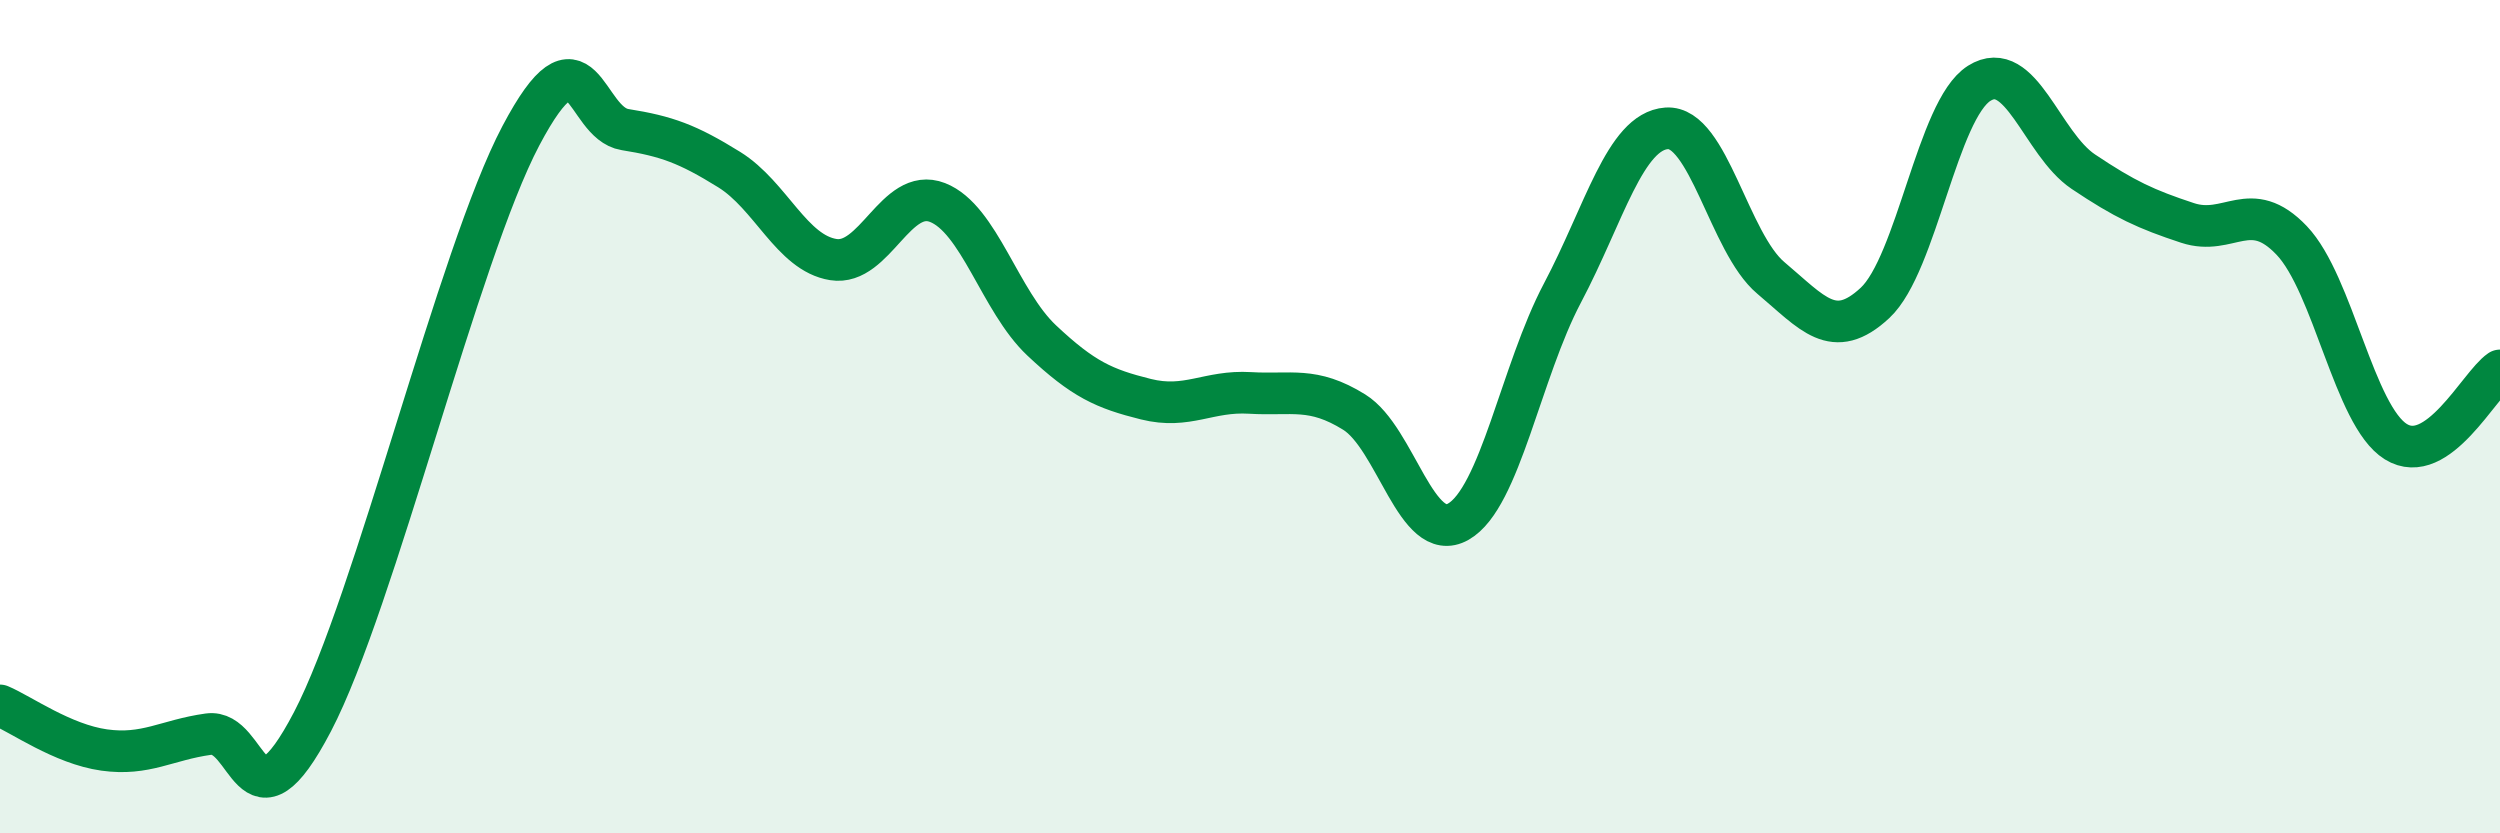
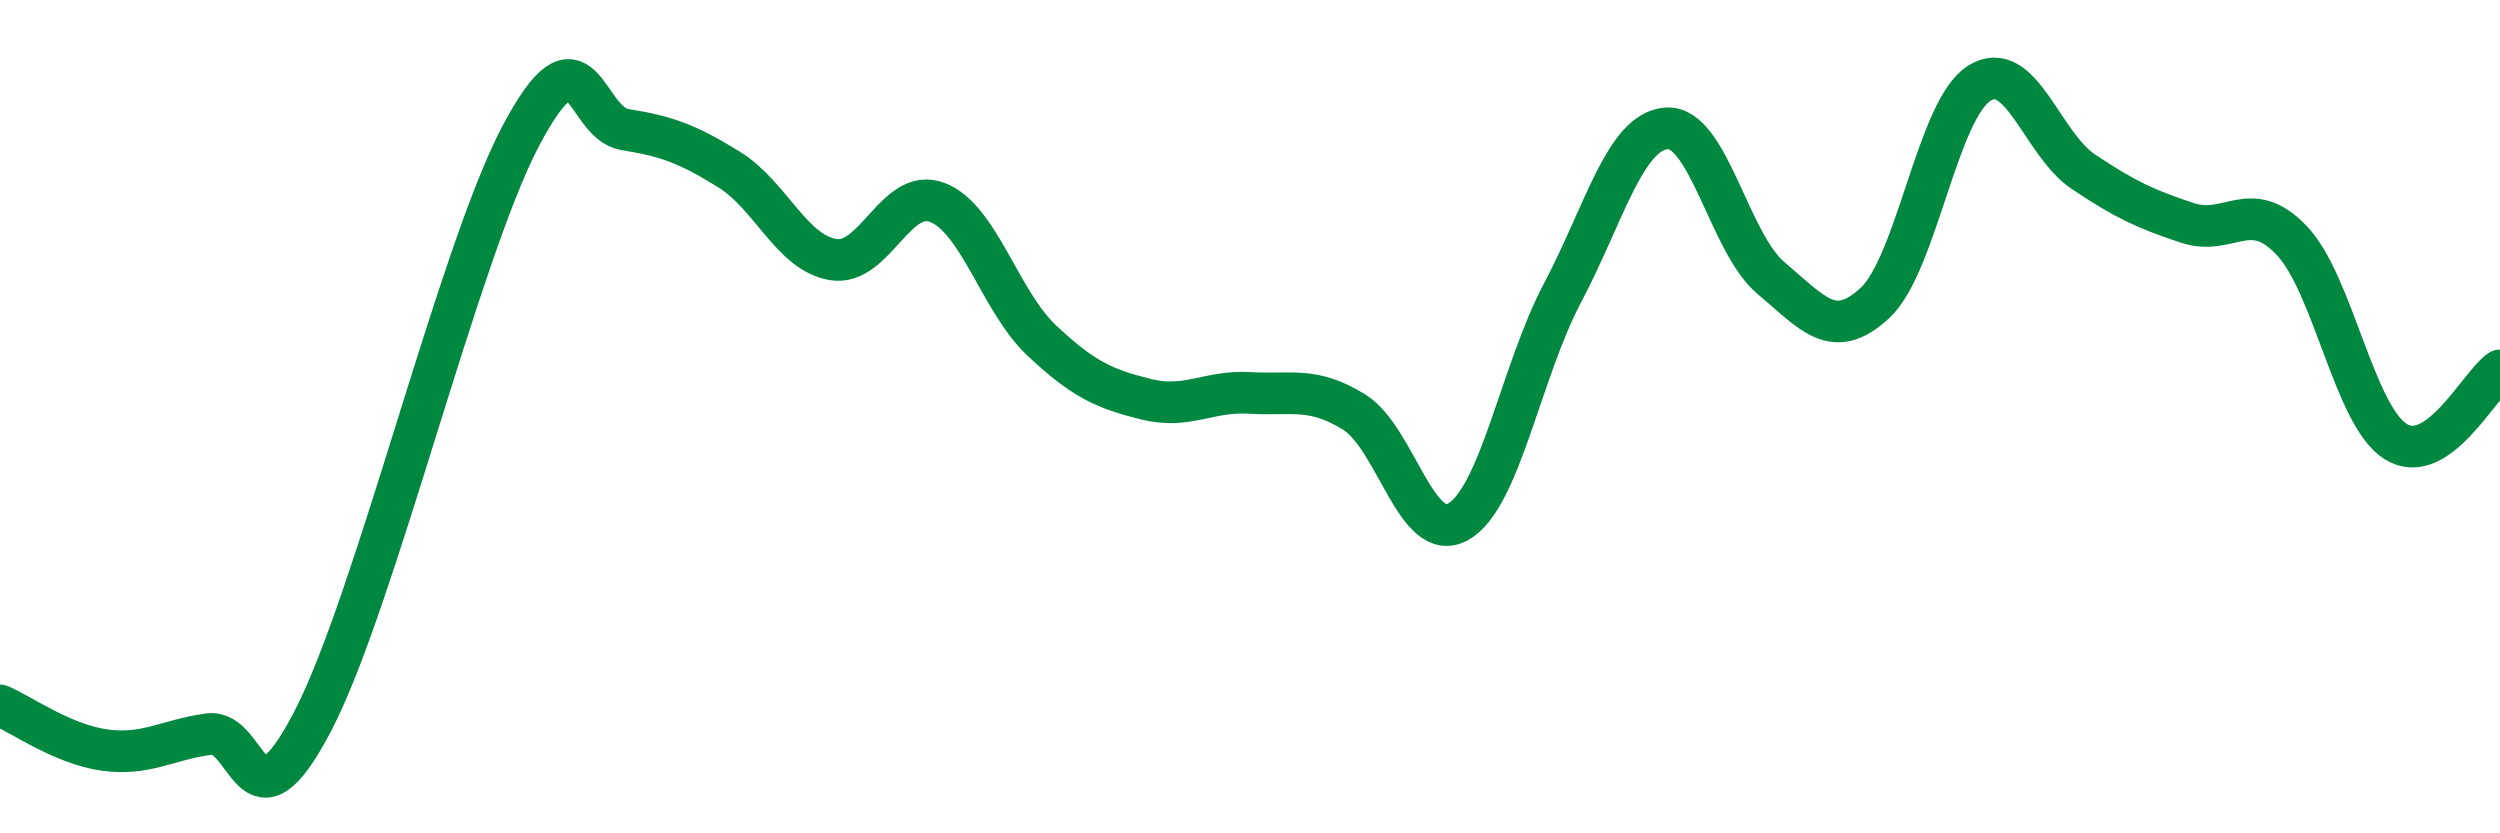
<svg xmlns="http://www.w3.org/2000/svg" width="60" height="20" viewBox="0 0 60 20">
-   <path d="M 0,16.93 C 0.5,17.14 1.5,17.86 2.5,18 C 3.5,18.14 4,17.76 5,17.62 C 6,17.48 6,20.19 7.5,17.32 C 9,14.45 11,6.1 12.5,3.26 C 14,0.42 14,2.95 15,3.11 C 16,3.27 16.5,3.45 17.5,4.07 C 18.5,4.69 19,6.07 20,6.23 C 21,6.39 21.5,4.47 22.5,4.86 C 23.5,5.25 24,7.23 25,8.17 C 26,9.11 26.5,9.33 27.5,9.58 C 28.5,9.83 29,9.37 30,9.43 C 31,9.49 31.5,9.27 32.5,9.89 C 33.5,10.51 34,13.09 35,12.52 C 36,11.95 36.5,8.92 37.5,7.03 C 38.5,5.14 39,3.15 40,3.08 C 41,3.01 41.5,5.83 42.5,6.67 C 43.5,7.51 44,8.2 45,7.27 C 46,6.34 46.5,2.63 47.5,2 C 48.5,1.37 49,3.45 50,4.12 C 51,4.79 51.5,5.02 52.5,5.35 C 53.5,5.68 54,4.72 55,5.77 C 56,6.82 56.5,9.98 57.5,10.6 C 58.5,11.22 59.5,9.23 60,8.89L60 20L0 20Z" fill="#008740" opacity="0.1" stroke-linecap="round" stroke-linejoin="round" />
  <path d="M 0,16.93 C 0.5,17.14 1.5,17.86 2.5,18 C 3.5,18.14 4,17.76 5,17.62 C 6,17.48 6,20.19 7.5,17.32 C 9,14.45 11,6.1 12.5,3.26 C 14,0.42 14,2.95 15,3.11 C 16,3.27 16.5,3.45 17.5,4.07 C 18.5,4.69 19,6.07 20,6.23 C 21,6.39 21.5,4.47 22.5,4.86 C 23.5,5.25 24,7.23 25,8.17 C 26,9.11 26.5,9.33 27.5,9.58 C 28.5,9.83 29,9.37 30,9.43 C 31,9.49 31.5,9.27 32.5,9.89 C 33.5,10.51 34,13.09 35,12.52 C 36,11.95 36.5,8.92 37.5,7.03 C 38.5,5.14 39,3.15 40,3.08 C 41,3.01 41.5,5.83 42.5,6.67 C 43.5,7.51 44,8.2 45,7.27 C 46,6.34 46.5,2.63 47.5,2 C 48.5,1.37 49,3.45 50,4.12 C 51,4.79 51.5,5.02 52.5,5.35 C 53.5,5.68 54,4.72 55,5.77 C 56,6.82 56.5,9.98 57.5,10.6 C 58.5,11.22 59.5,9.23 60,8.89" stroke="#008740" stroke-width="1" fill="none" stroke-linecap="round" stroke-linejoin="round" />
</svg>